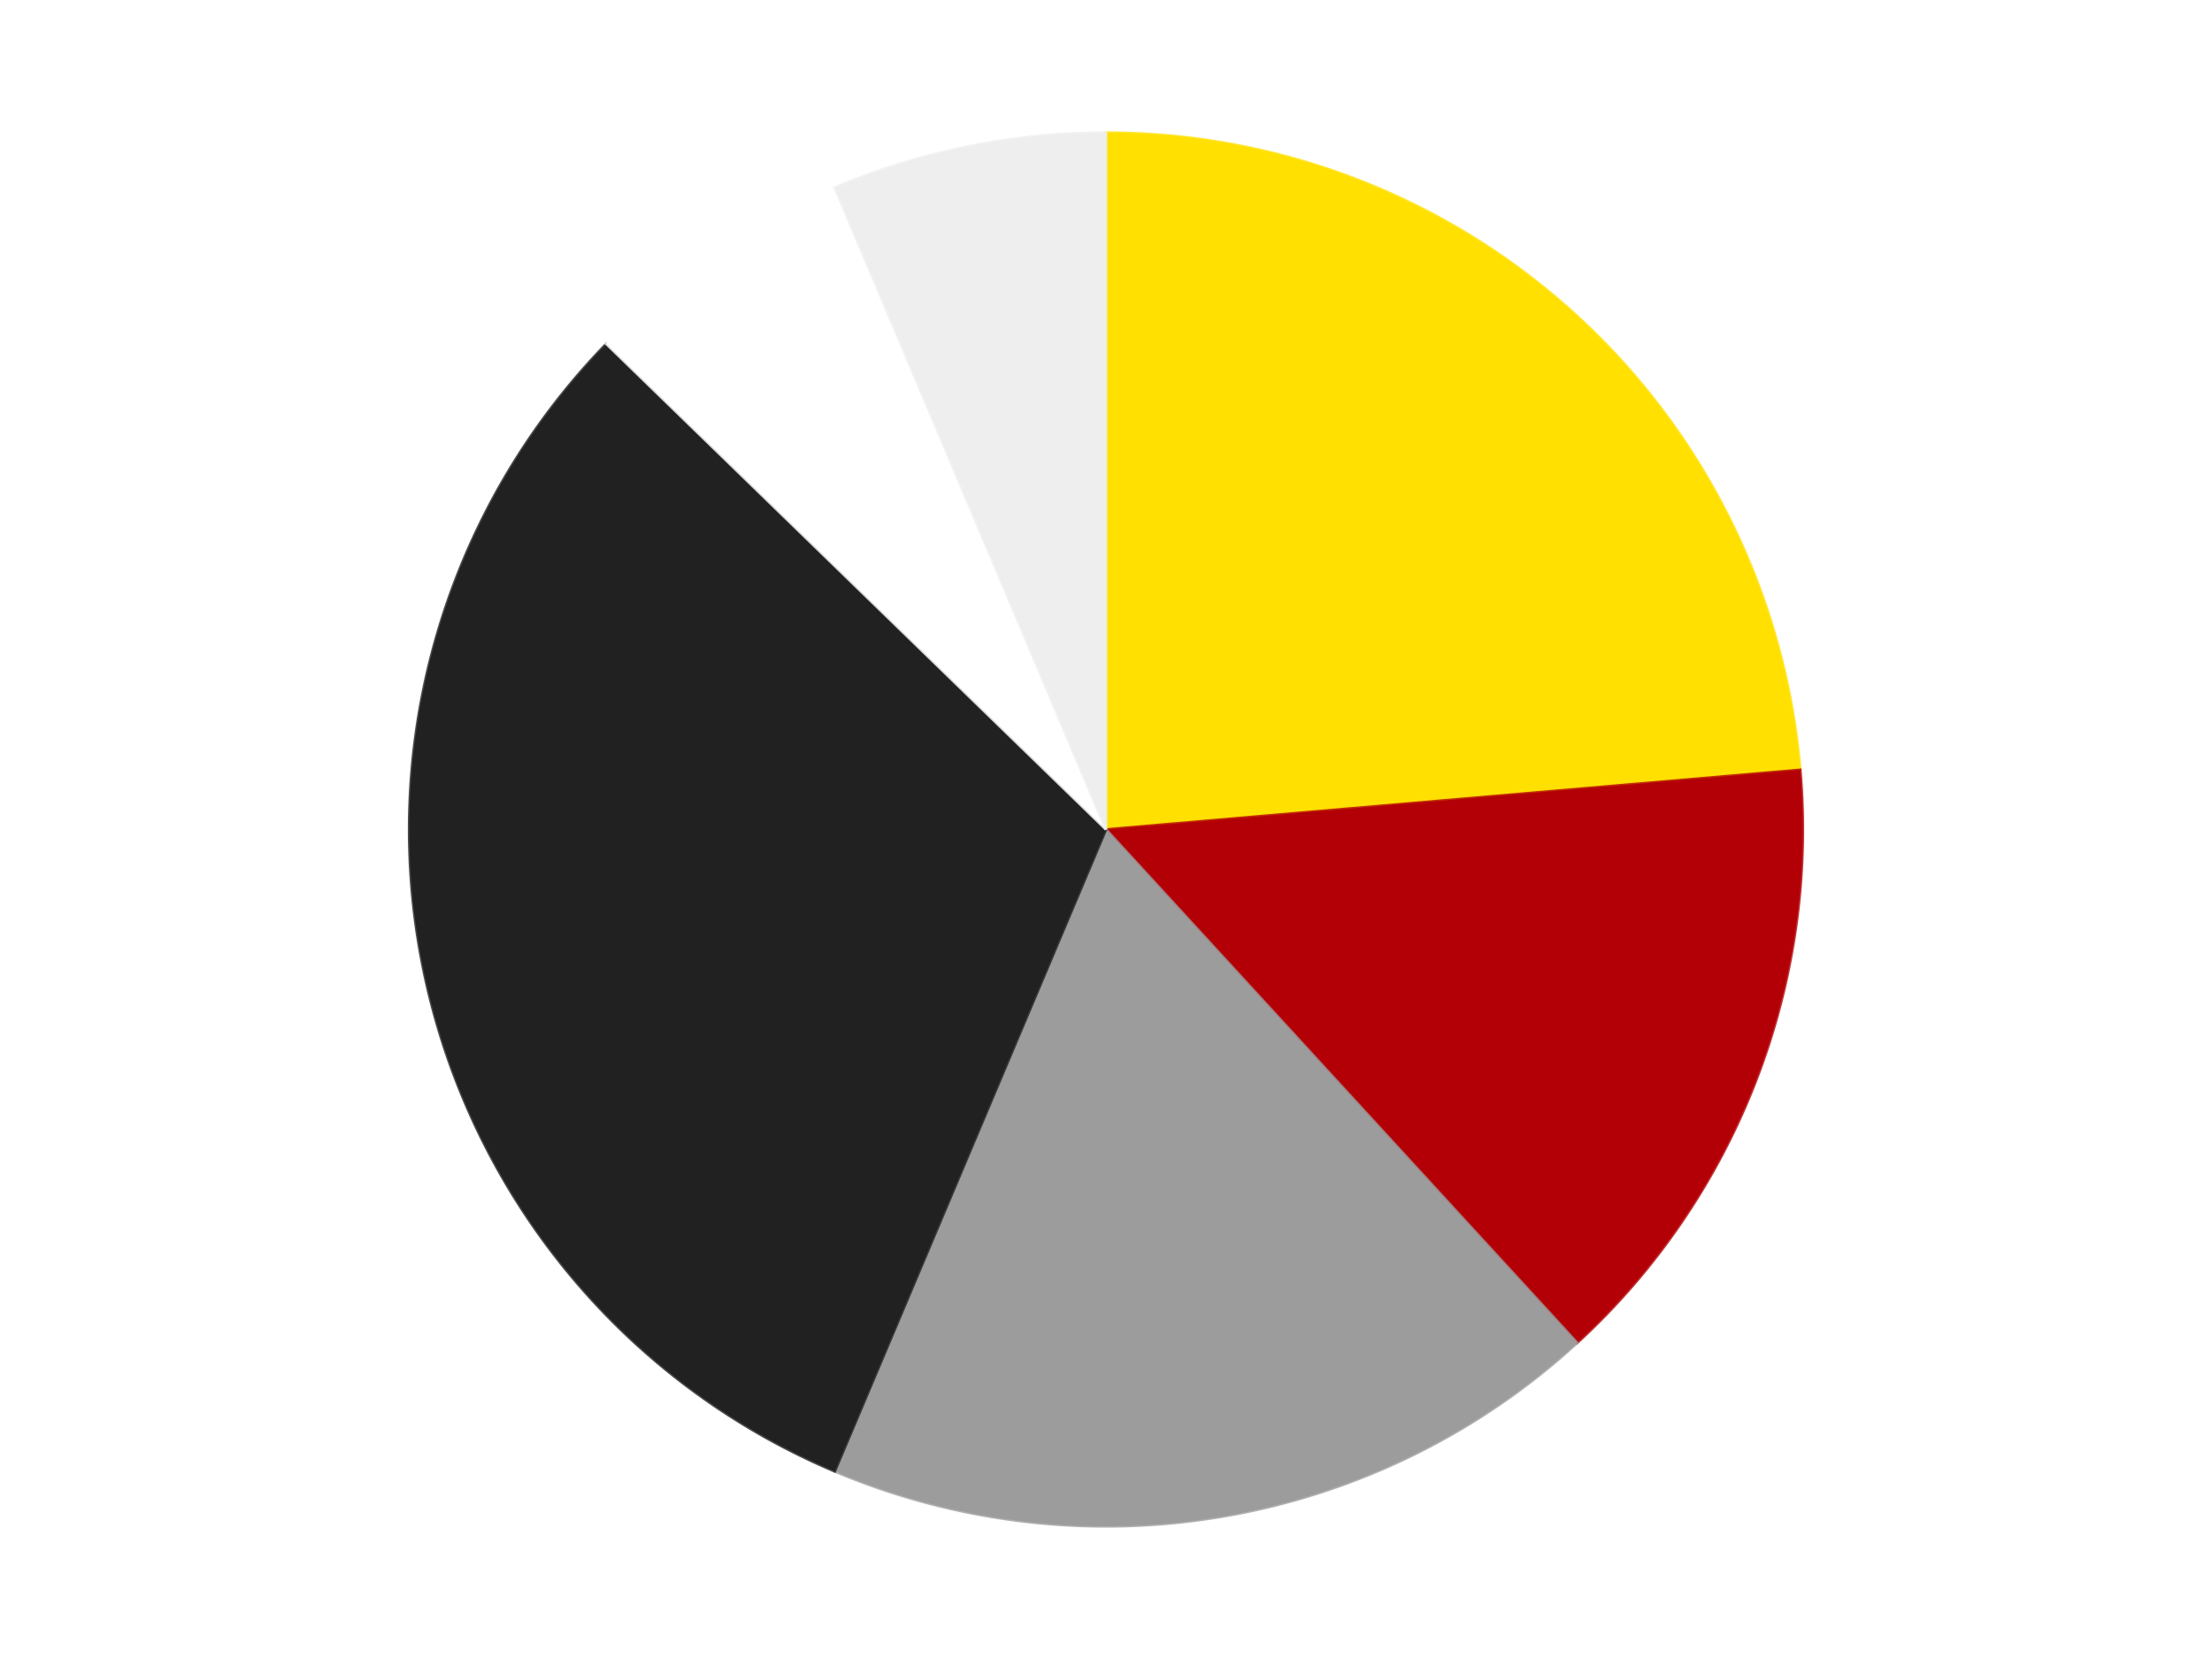
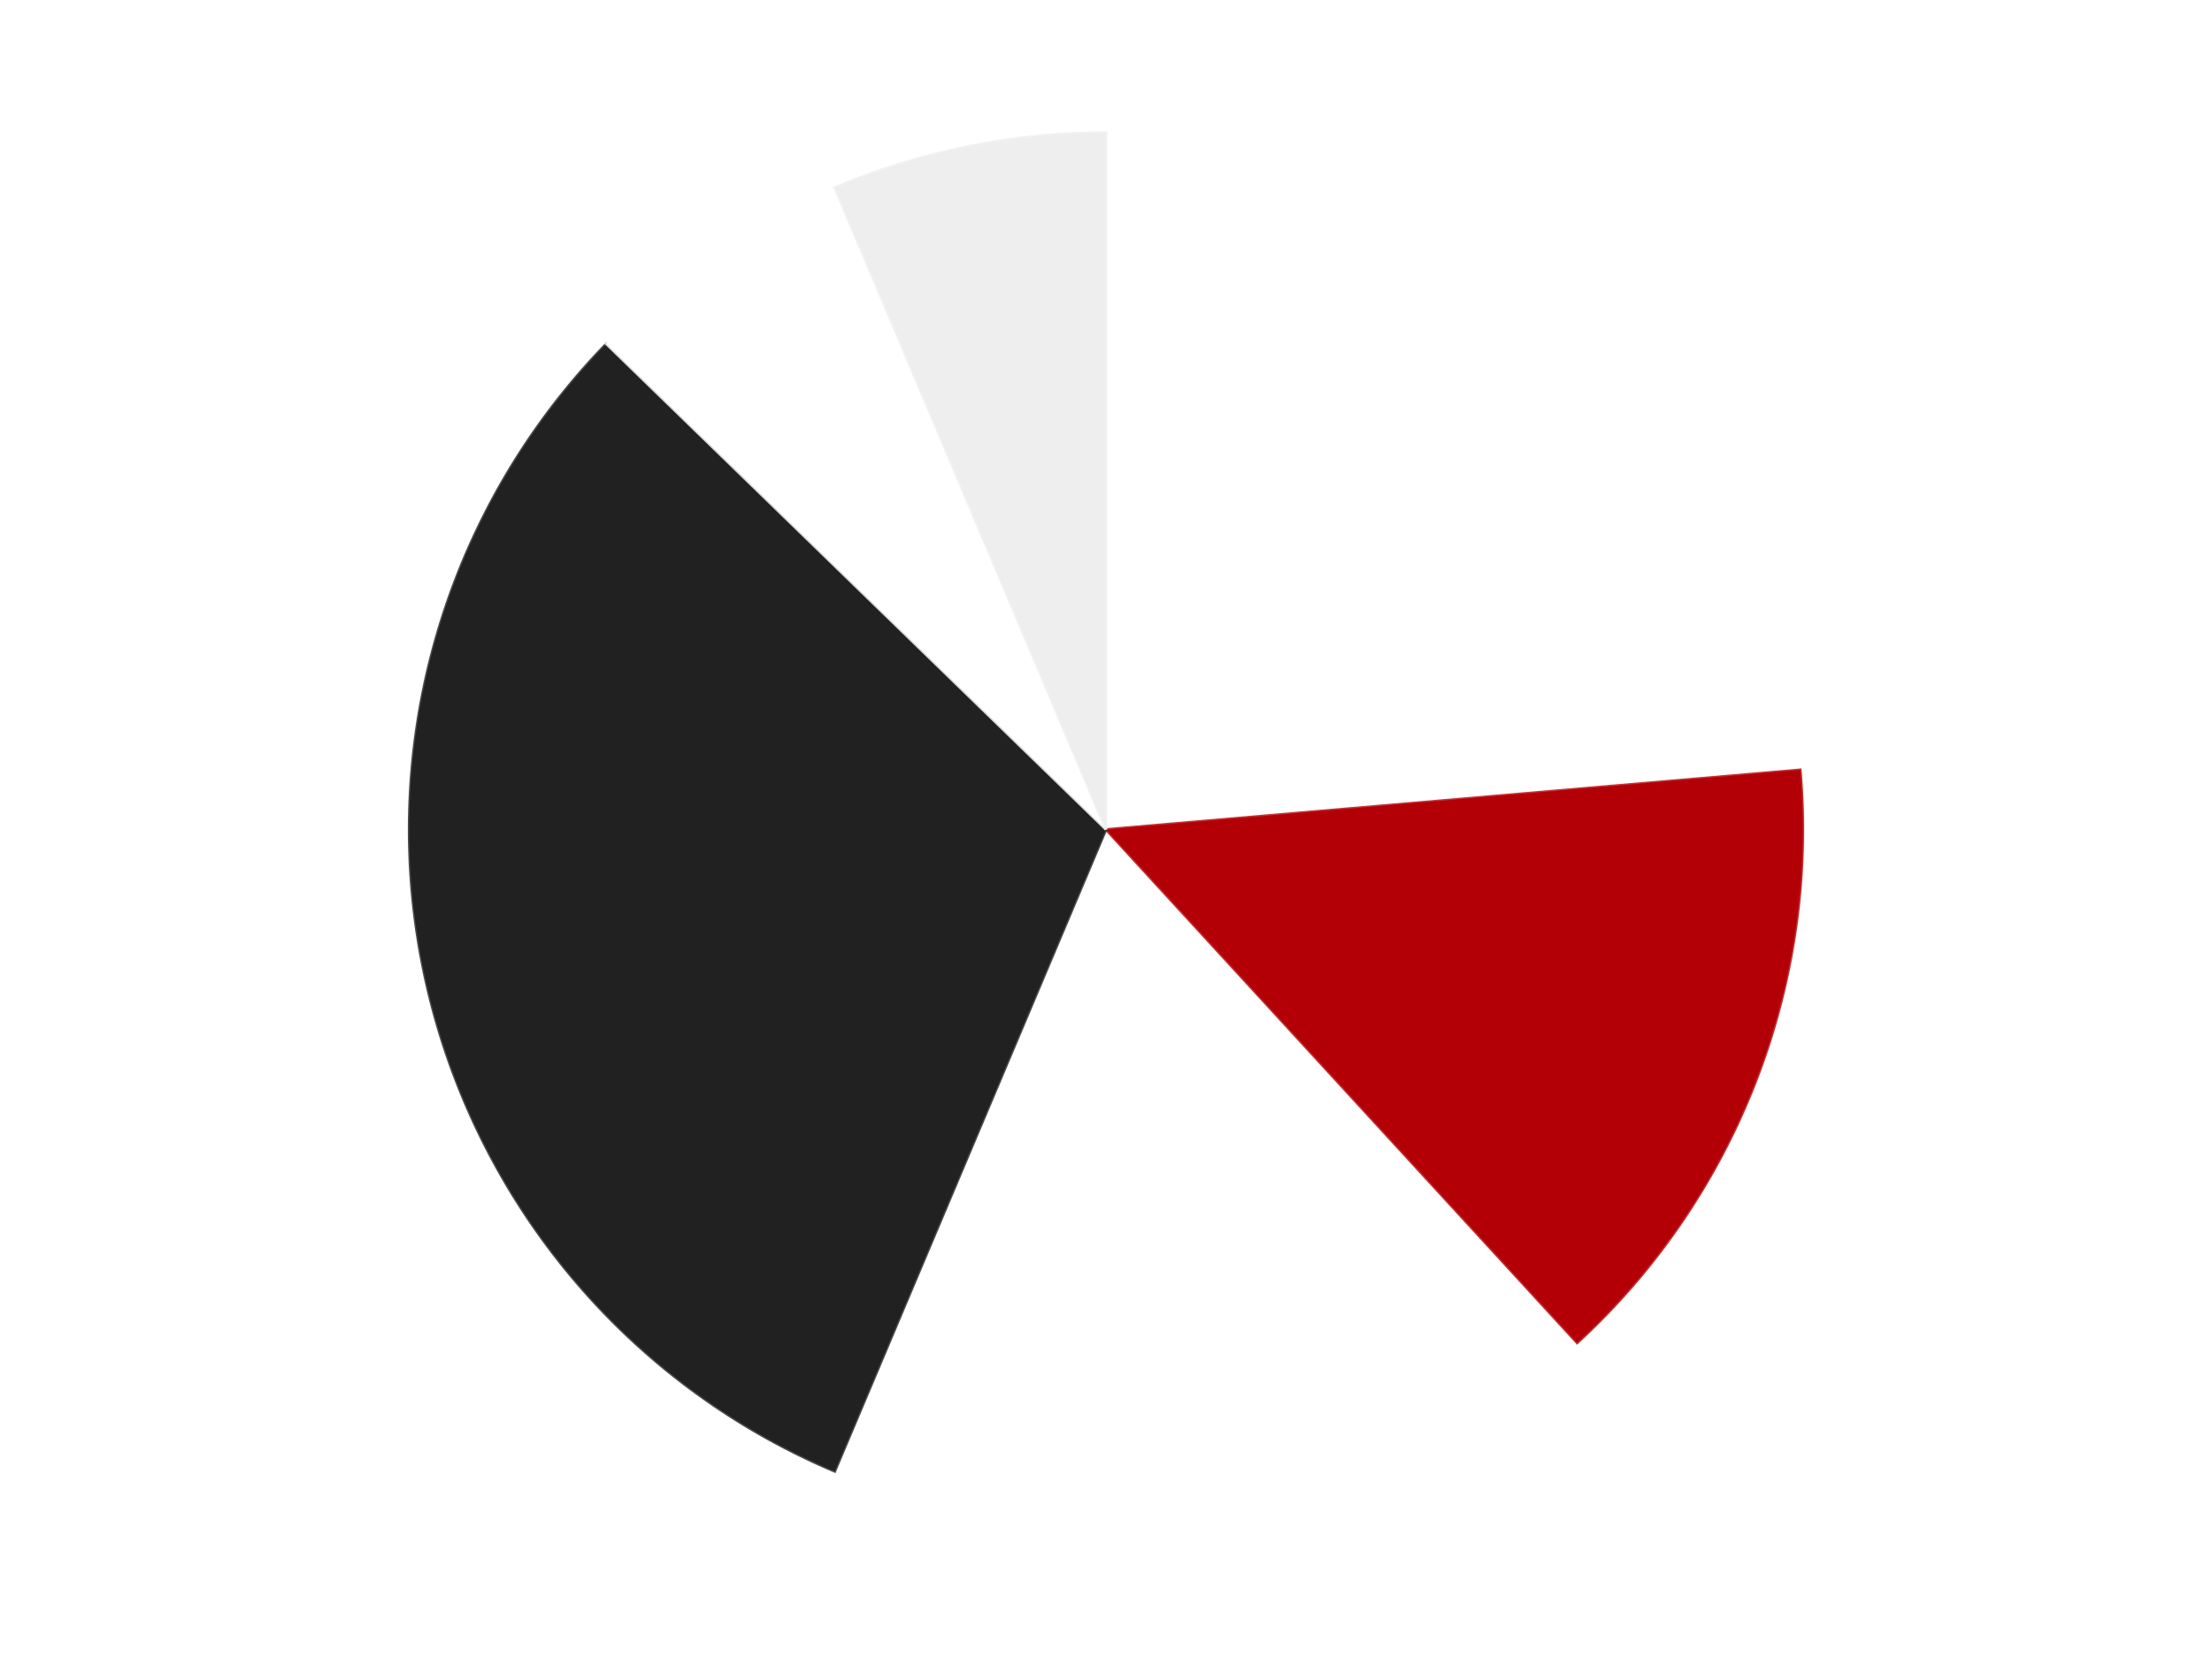
<svg xmlns="http://www.w3.org/2000/svg" xmlns:xlink="http://www.w3.org/1999/xlink" id="chart-62df181a-2866-46b7-a71d-c77cdd43b4f0" class="pygal-chart" viewBox="0 0 800 600">
  <defs>
    <style type="text/css">#chart-62df181a-2866-46b7-a71d-c77cdd43b4f0{-webkit-user-select:none;-webkit-font-smoothing:antialiased;font-family:Consolas,"Liberation Mono",Menlo,Courier,monospace}#chart-62df181a-2866-46b7-a71d-c77cdd43b4f0 .title{font-family:Consolas,"Liberation Mono",Menlo,Courier,monospace;font-size:16px}#chart-62df181a-2866-46b7-a71d-c77cdd43b4f0 .legends .legend text{font-family:Consolas,"Liberation Mono",Menlo,Courier,monospace;font-size:14px}#chart-62df181a-2866-46b7-a71d-c77cdd43b4f0 .axis text{font-family:Consolas,"Liberation Mono",Menlo,Courier,monospace;font-size:10px}#chart-62df181a-2866-46b7-a71d-c77cdd43b4f0 .axis text.major{font-family:Consolas,"Liberation Mono",Menlo,Courier,monospace;font-size:10px}#chart-62df181a-2866-46b7-a71d-c77cdd43b4f0 .text-overlay text.value{font-family:Consolas,"Liberation Mono",Menlo,Courier,monospace;font-size:16px}#chart-62df181a-2866-46b7-a71d-c77cdd43b4f0 .text-overlay text.label{font-family:Consolas,"Liberation Mono",Menlo,Courier,monospace;font-size:10px}#chart-62df181a-2866-46b7-a71d-c77cdd43b4f0 .tooltip{font-family:Consolas,"Liberation Mono",Menlo,Courier,monospace;font-size:14px}#chart-62df181a-2866-46b7-a71d-c77cdd43b4f0 text.no_data{font-family:Consolas,"Liberation Mono",Menlo,Courier,monospace;font-size:64px}
#chart-62df181a-2866-46b7-a71d-c77cdd43b4f0{background-color:transparent}#chart-62df181a-2866-46b7-a71d-c77cdd43b4f0 path,#chart-62df181a-2866-46b7-a71d-c77cdd43b4f0 line,#chart-62df181a-2866-46b7-a71d-c77cdd43b4f0 rect,#chart-62df181a-2866-46b7-a71d-c77cdd43b4f0 circle{-webkit-transition:150ms;-moz-transition:150ms;transition:150ms}#chart-62df181a-2866-46b7-a71d-c77cdd43b4f0 .graph &gt; .background{fill:transparent}#chart-62df181a-2866-46b7-a71d-c77cdd43b4f0 .plot &gt; .background{fill:transparent}#chart-62df181a-2866-46b7-a71d-c77cdd43b4f0 .graph{fill:rgba(0,0,0,.87)}#chart-62df181a-2866-46b7-a71d-c77cdd43b4f0 text.no_data{fill:rgba(0,0,0,1)}#chart-62df181a-2866-46b7-a71d-c77cdd43b4f0 .title{fill:rgba(0,0,0,1)}#chart-62df181a-2866-46b7-a71d-c77cdd43b4f0 .legends .legend text{fill:rgba(0,0,0,.87)}#chart-62df181a-2866-46b7-a71d-c77cdd43b4f0 .legends .legend:hover text{fill:rgba(0,0,0,1)}#chart-62df181a-2866-46b7-a71d-c77cdd43b4f0 .axis .line{stroke:rgba(0,0,0,1)}#chart-62df181a-2866-46b7-a71d-c77cdd43b4f0 .axis .guide.line{stroke:rgba(0,0,0,.54)}#chart-62df181a-2866-46b7-a71d-c77cdd43b4f0 .axis .major.line{stroke:rgba(0,0,0,.87)}#chart-62df181a-2866-46b7-a71d-c77cdd43b4f0 .axis text.major{fill:rgba(0,0,0,1)}#chart-62df181a-2866-46b7-a71d-c77cdd43b4f0 .axis.y .guides:hover .guide.line,#chart-62df181a-2866-46b7-a71d-c77cdd43b4f0 .line-graph .axis.x .guides:hover .guide.line,#chart-62df181a-2866-46b7-a71d-c77cdd43b4f0 .stackedline-graph .axis.x .guides:hover .guide.line,#chart-62df181a-2866-46b7-a71d-c77cdd43b4f0 .xy-graph .axis.x .guides:hover .guide.line{stroke:rgba(0,0,0,1)}#chart-62df181a-2866-46b7-a71d-c77cdd43b4f0 .axis .guides:hover text{fill:rgba(0,0,0,1)}#chart-62df181a-2866-46b7-a71d-c77cdd43b4f0 .reactive{fill-opacity:1.0;stroke-opacity:.8;stroke-width:1}#chart-62df181a-2866-46b7-a71d-c77cdd43b4f0 .ci{stroke:rgba(0,0,0,.87)}#chart-62df181a-2866-46b7-a71d-c77cdd43b4f0 .reactive.active,#chart-62df181a-2866-46b7-a71d-c77cdd43b4f0 .active .reactive{fill-opacity:0.6;stroke-opacity:.9;stroke-width:4}#chart-62df181a-2866-46b7-a71d-c77cdd43b4f0 .ci .reactive.active{stroke-width:1.5}#chart-62df181a-2866-46b7-a71d-c77cdd43b4f0 .series text{fill:rgba(0,0,0,1)}#chart-62df181a-2866-46b7-a71d-c77cdd43b4f0 .tooltip rect{fill:transparent;stroke:rgba(0,0,0,1);-webkit-transition:opacity 150ms;-moz-transition:opacity 150ms;transition:opacity 150ms}#chart-62df181a-2866-46b7-a71d-c77cdd43b4f0 .tooltip .label{fill:rgba(0,0,0,.87)}#chart-62df181a-2866-46b7-a71d-c77cdd43b4f0 .tooltip .label{fill:rgba(0,0,0,.87)}#chart-62df181a-2866-46b7-a71d-c77cdd43b4f0 .tooltip .legend{font-size:.8em;fill:rgba(0,0,0,.54)}#chart-62df181a-2866-46b7-a71d-c77cdd43b4f0 .tooltip .x_label{font-size:.6em;fill:rgba(0,0,0,1)}#chart-62df181a-2866-46b7-a71d-c77cdd43b4f0 .tooltip .xlink{font-size:.5em;text-decoration:underline}#chart-62df181a-2866-46b7-a71d-c77cdd43b4f0 .tooltip .value{font-size:1.5em}#chart-62df181a-2866-46b7-a71d-c77cdd43b4f0 .bound{font-size:.5em}#chart-62df181a-2866-46b7-a71d-c77cdd43b4f0 .max-value{font-size:.75em;fill:rgba(0,0,0,.54)}#chart-62df181a-2866-46b7-a71d-c77cdd43b4f0 .map-element{fill:transparent;stroke:rgba(0,0,0,.54) !important}#chart-62df181a-2866-46b7-a71d-c77cdd43b4f0 .map-element .reactive{fill-opacity:inherit;stroke-opacity:inherit}#chart-62df181a-2866-46b7-a71d-c77cdd43b4f0 .color-0,#chart-62df181a-2866-46b7-a71d-c77cdd43b4f0 .color-0 a:visited{stroke:#F44336;fill:#F44336}#chart-62df181a-2866-46b7-a71d-c77cdd43b4f0 .color-1,#chart-62df181a-2866-46b7-a71d-c77cdd43b4f0 .color-1 a:visited{stroke:#3F51B5;fill:#3F51B5}#chart-62df181a-2866-46b7-a71d-c77cdd43b4f0 .color-2,#chart-62df181a-2866-46b7-a71d-c77cdd43b4f0 .color-2 a:visited{stroke:#009688;fill:#009688}#chart-62df181a-2866-46b7-a71d-c77cdd43b4f0 .color-3,#chart-62df181a-2866-46b7-a71d-c77cdd43b4f0 .color-3 a:visited{stroke:#FFC107;fill:#FFC107}#chart-62df181a-2866-46b7-a71d-c77cdd43b4f0 .color-4,#chart-62df181a-2866-46b7-a71d-c77cdd43b4f0 .color-4 a:visited{stroke:#FF5722;fill:#FF5722}#chart-62df181a-2866-46b7-a71d-c77cdd43b4f0 .color-5,#chart-62df181a-2866-46b7-a71d-c77cdd43b4f0 .color-5 a:visited{stroke:#9C27B0;fill:#9C27B0}#chart-62df181a-2866-46b7-a71d-c77cdd43b4f0 .text-overlay .color-0 text{fill:black}#chart-62df181a-2866-46b7-a71d-c77cdd43b4f0 .text-overlay .color-1 text{fill:black}#chart-62df181a-2866-46b7-a71d-c77cdd43b4f0 .text-overlay .color-2 text{fill:black}#chart-62df181a-2866-46b7-a71d-c77cdd43b4f0 .text-overlay .color-3 text{fill:black}#chart-62df181a-2866-46b7-a71d-c77cdd43b4f0 .text-overlay .color-4 text{fill:black}#chart-62df181a-2866-46b7-a71d-c77cdd43b4f0 .text-overlay .color-5 text{fill:black}
#chart-62df181a-2866-46b7-a71d-c77cdd43b4f0 text.no_data{text-anchor:middle}#chart-62df181a-2866-46b7-a71d-c77cdd43b4f0 .guide.line{fill:none}#chart-62df181a-2866-46b7-a71d-c77cdd43b4f0 .centered{text-anchor:middle}#chart-62df181a-2866-46b7-a71d-c77cdd43b4f0 .title{text-anchor:middle}#chart-62df181a-2866-46b7-a71d-c77cdd43b4f0 .legends .legend text{fill-opacity:1}#chart-62df181a-2866-46b7-a71d-c77cdd43b4f0 .axis.x text{text-anchor:middle}#chart-62df181a-2866-46b7-a71d-c77cdd43b4f0 .axis.x:not(.web) text[transform]{text-anchor:start}#chart-62df181a-2866-46b7-a71d-c77cdd43b4f0 .axis.x:not(.web) text[transform].backwards{text-anchor:end}#chart-62df181a-2866-46b7-a71d-c77cdd43b4f0 .axis.y text{text-anchor:end}#chart-62df181a-2866-46b7-a71d-c77cdd43b4f0 .axis.y text[transform].backwards{text-anchor:start}#chart-62df181a-2866-46b7-a71d-c77cdd43b4f0 .axis.y2 text{text-anchor:start}#chart-62df181a-2866-46b7-a71d-c77cdd43b4f0 .axis.y2 text[transform].backwards{text-anchor:end}#chart-62df181a-2866-46b7-a71d-c77cdd43b4f0 .axis .guide.line{stroke-dasharray:4,4;stroke:black}#chart-62df181a-2866-46b7-a71d-c77cdd43b4f0 .axis .major.guide.line{stroke-dasharray:6,6;stroke:black}#chart-62df181a-2866-46b7-a71d-c77cdd43b4f0 .horizontal .axis.y .guide.line,#chart-62df181a-2866-46b7-a71d-c77cdd43b4f0 .horizontal .axis.y2 .guide.line,#chart-62df181a-2866-46b7-a71d-c77cdd43b4f0 .vertical .axis.x .guide.line{opacity:0}#chart-62df181a-2866-46b7-a71d-c77cdd43b4f0 .horizontal .axis.always_show .guide.line,#chart-62df181a-2866-46b7-a71d-c77cdd43b4f0 .vertical .axis.always_show .guide.line{opacity:1 !important}#chart-62df181a-2866-46b7-a71d-c77cdd43b4f0 .axis.y .guides:hover .guide.line,#chart-62df181a-2866-46b7-a71d-c77cdd43b4f0 .axis.y2 .guides:hover .guide.line,#chart-62df181a-2866-46b7-a71d-c77cdd43b4f0 .axis.x .guides:hover .guide.line{opacity:1}#chart-62df181a-2866-46b7-a71d-c77cdd43b4f0 .axis .guides:hover text{opacity:1}#chart-62df181a-2866-46b7-a71d-c77cdd43b4f0 .nofill{fill:none}#chart-62df181a-2866-46b7-a71d-c77cdd43b4f0 .subtle-fill{fill-opacity:.2}#chart-62df181a-2866-46b7-a71d-c77cdd43b4f0 .dot{stroke-width:1px;fill-opacity:1;stroke-opacity:1}#chart-62df181a-2866-46b7-a71d-c77cdd43b4f0 .dot.active{stroke-width:5px}#chart-62df181a-2866-46b7-a71d-c77cdd43b4f0 .dot.negative{fill:transparent}#chart-62df181a-2866-46b7-a71d-c77cdd43b4f0 text,#chart-62df181a-2866-46b7-a71d-c77cdd43b4f0 tspan{stroke:none !important}#chart-62df181a-2866-46b7-a71d-c77cdd43b4f0 .series text.active{opacity:1}#chart-62df181a-2866-46b7-a71d-c77cdd43b4f0 .tooltip rect{fill-opacity:.95;stroke-width:.5}#chart-62df181a-2866-46b7-a71d-c77cdd43b4f0 .tooltip text{fill-opacity:1}#chart-62df181a-2866-46b7-a71d-c77cdd43b4f0 .showable{visibility:hidden}#chart-62df181a-2866-46b7-a71d-c77cdd43b4f0 .showable.shown{visibility:visible}#chart-62df181a-2866-46b7-a71d-c77cdd43b4f0 .gauge-background{fill:rgba(229,229,229,1);stroke:none}#chart-62df181a-2866-46b7-a71d-c77cdd43b4f0 .bg-lines{stroke:transparent;stroke-width:2px}</style>
    <script type="text/javascript">window.pygal = window.pygal || {};window.pygal.config = window.pygal.config || {};window.pygal.config['62df181a-2866-46b7-a71d-c77cdd43b4f0'] = {"allow_interruptions": false, "box_mode": "extremes", "classes": ["pygal-chart"], "css": ["file://style.css", "file://graph.css"], "defs": [], "disable_xml_declaration": false, "dots_size": 2.5, "dynamic_print_values": false, "explicit_size": false, "fill": false, "force_uri_protocol": "https", "formatter": null, "half_pie": false, "height": 600, "include_x_axis": false, "inner_radius": 0, "interpolate": null, "interpolation_parameters": {}, "interpolation_precision": 250, "inverse_y_axis": false, "js": ["//kozea.github.io/pygal.js/2.0.x/pygal-tooltips.min.js"], "legend_at_bottom": false, "legend_at_bottom_columns": null, "legend_box_size": 12, "logarithmic": false, "margin": 20, "margin_bottom": null, "margin_left": null, "margin_right": null, "margin_top": null, "max_scale": 16, "min_scale": 4, "missing_value_fill_truncation": "x", "no_data_text": "No data", "no_prefix": false, "order_min": null, "pretty_print": false, "print_labels": false, "print_values": false, "print_values_position": "center", "print_zeroes": true, "range": null, "rounded_bars": null, "secondary_range": null, "show_dots": true, "show_legend": false, "show_minor_x_labels": true, "show_minor_y_labels": true, "show_only_major_dots": false, "show_x_guides": false, "show_x_labels": true, "show_y_guides": true, "show_y_labels": true, "spacing": 10, "stack_from_top": false, "strict": false, "stroke": true, "stroke_style": null, "style": {"background": "transparent", "ci_colors": [], "colors": ["#F44336", "#3F51B5", "#009688", "#FFC107", "#FF5722", "#9C27B0", "#03A9F4", "#8BC34A", "#FF9800", "#E91E63", "#2196F3", "#4CAF50", "#FFEB3B", "#673AB7", "#00BCD4", "#CDDC39", "#9E9E9E", "#607D8B"], "dot_opacity": "1", "font_family": "Consolas, \"Liberation Mono\", Menlo, Courier, monospace", "foreground": "rgba(0, 0, 0, .87)", "foreground_strong": "rgba(0, 0, 0, 1)", "foreground_subtle": "rgba(0, 0, 0, .54)", "guide_stroke_color": "black", "guide_stroke_dasharray": "4,4", "label_font_family": "Consolas, \"Liberation Mono\", Menlo, Courier, monospace", "label_font_size": 10, "legend_font_family": "Consolas, \"Liberation Mono\", Menlo, Courier, monospace", "legend_font_size": 14, "major_guide_stroke_color": "black", "major_guide_stroke_dasharray": "6,6", "major_label_font_family": "Consolas, \"Liberation Mono\", Menlo, Courier, monospace", "major_label_font_size": 10, "no_data_font_family": "Consolas, \"Liberation Mono\", Menlo, Courier, monospace", "no_data_font_size": 64, "opacity": "1.0", "opacity_hover": "0.6", "plot_background": "transparent", "stroke_opacity": ".8", "stroke_opacity_hover": ".9", "stroke_width": "1", "stroke_width_hover": "4", "title_font_family": "Consolas, \"Liberation Mono\", Menlo, Courier, monospace", "title_font_size": 16, "tooltip_font_family": "Consolas, \"Liberation Mono\", Menlo, Courier, monospace", "tooltip_font_size": 14, "transition": "150ms", "value_background": "rgba(229, 229, 229, 1)", "value_colors": [], "value_font_family": "Consolas, \"Liberation Mono\", Menlo, Courier, monospace", "value_font_size": 16, "value_label_font_family": "Consolas, \"Liberation Mono\", Menlo, Courier, monospace", "value_label_font_size": 10}, "title": null, "tooltip_border_radius": 0, "tooltip_fancy_mode": true, "truncate_label": null, "truncate_legend": null, "width": 800, "x_label_rotation": 0, "x_labels": null, "x_labels_major": null, "x_labels_major_count": null, "x_labels_major_every": null, "x_title": null, "xrange": null, "y_label_rotation": 0, "y_labels": null, "y_labels_major": null, "y_labels_major_count": null, "y_labels_major_every": null, "y_title": null, "zero": 0, "legends": ["Yellow", "Red", "Light Gray", "Black", "White", "Trans-Clear"]}</script>
    <script type="text/javascript" xlink:href="https://kozea.github.io/pygal.js/2.0.x/pygal-tooltips.min.js" />
  </defs>
  <title>Pygal</title>
  <g class="graph pie-graph vertical">
    <rect x="0" y="0" width="800" height="600" class="background" />
    <g transform="translate(20, 20)" class="plot">
-       <rect x="0" y="0" width="760" height="560" class="background" />
      <g class="series serie-0 color-0">
        <g class="slices">
          <g class="slice" style="fill: #FFE001; stroke: #FFE001">
-             <path d="M380 28 A252 252 0 0 1 631.076 258.435 L380 280 A0 0 0 0 0 380 280 z" class="slice reactive tooltip-trigger" />
            <desc class="value">52</desc>
            <desc class="x centered">465.19803743452644</desc>
            <desc class="y centered">187.170616627573</desc>
          </g>
        </g>
      </g>
      <g class="series serie-1 color-1">
        <g class="slices">
          <g class="slice" style="fill: #B30006; stroke: #B30006">
            <path d="M631.076 258.435 A252 252 0 0 1 550.396 465.659 L380 280 A0 0 0 0 0 380 280 z" class="slice reactive tooltip-trigger" />
            <desc class="value">32</desc>
            <desc class="x centered">497.414867680643</desc>
            <desc class="y centered">325.71377087418074</desc>
          </g>
        </g>
      </g>
      <g class="series serie-2 color-2">
        <g class="slices">
          <g class="slice" style="fill: #9C9C9C; stroke: #9C9C9C">
-             <path d="M550.396 465.659 A252 252 0 0 1 281.904 512.123 L380 280 A0 0 0 0 0 380 280 z" class="slice reactive tooltip-trigger" />
            <desc class="value">40</desc>
            <desc class="x centered">401.4857962717106</desc>
            <desc class="y centered">404.1545833168093</desc>
          </g>
        </g>
      </g>
      <g class="series serie-3 color-3">
        <g class="slices">
          <g class="slice" style="fill: #212121; stroke: #212121">
            <path d="M281.904 512.123 A252 252 0 0 1 199.283 104.372 L380 280 A0 0 0 0 0 380 280 z" class="slice reactive tooltip-trigger" />
            <desc class="value">68</desc>
            <desc class="x centered">256.50959730235843</desc>
            <desc class="y centered">305.02239879736396</desc>
          </g>
        </g>
      </g>
      <g class="series serie-4 color-4">
        <g class="slices">
          <g class="slice" style="fill: #FFFFFF; stroke: #FFFFFF">
            <path d="M199.283 104.372 A252 252 0 0 1 281.904 47.877 L380 280 A0 0 0 0 0 380 280 z" class="slice reactive tooltip-trigger" />
            <desc class="value">14</desc>
            <desc class="x centered">308.880154422787</desc>
            <desc class="y centered">175.99054098269056</desc>
          </g>
        </g>
      </g>
      <g class="series serie-5 color-5">
        <g class="slices">
          <g class="slice" style="fill: #EEEEEE; stroke: #EEEEEE">
            <path d="M281.904 47.877 A252 252 0 0 1 380 28 L380 280 A0 0 0 0 0 380 280 z" class="slice reactive tooltip-trigger" />
            <desc class="value">14</desc>
            <desc class="x centered">354.9776012026359</desc>
            <desc class="y centered">156.5095973023585</desc>
          </g>
        </g>
      </g>
    </g>
    <g class="titles" />
    <g transform="translate(20, 20)" class="plot overlay">
      <g class="series serie-0 color-0" />
      <g class="series serie-1 color-1" />
      <g class="series serie-2 color-2" />
      <g class="series serie-3 color-3" />
      <g class="series serie-4 color-4" />
      <g class="series serie-5 color-5" />
    </g>
    <g transform="translate(20, 20)" class="plot text-overlay">
      <g class="series serie-0 color-0" />
      <g class="series serie-1 color-1" />
      <g class="series serie-2 color-2" />
      <g class="series serie-3 color-3" />
      <g class="series serie-4 color-4" />
      <g class="series serie-5 color-5" />
    </g>
    <g transform="translate(20, 20)" class="plot tooltip-overlay">
      <g transform="translate(0 0)" style="opacity: 0" class="tooltip">
-         <rect rx="0" ry="0" width="0" height="0" class="tooltip-box" />
        <g class="text" />
      </g>
    </g>
  </g>
</svg>